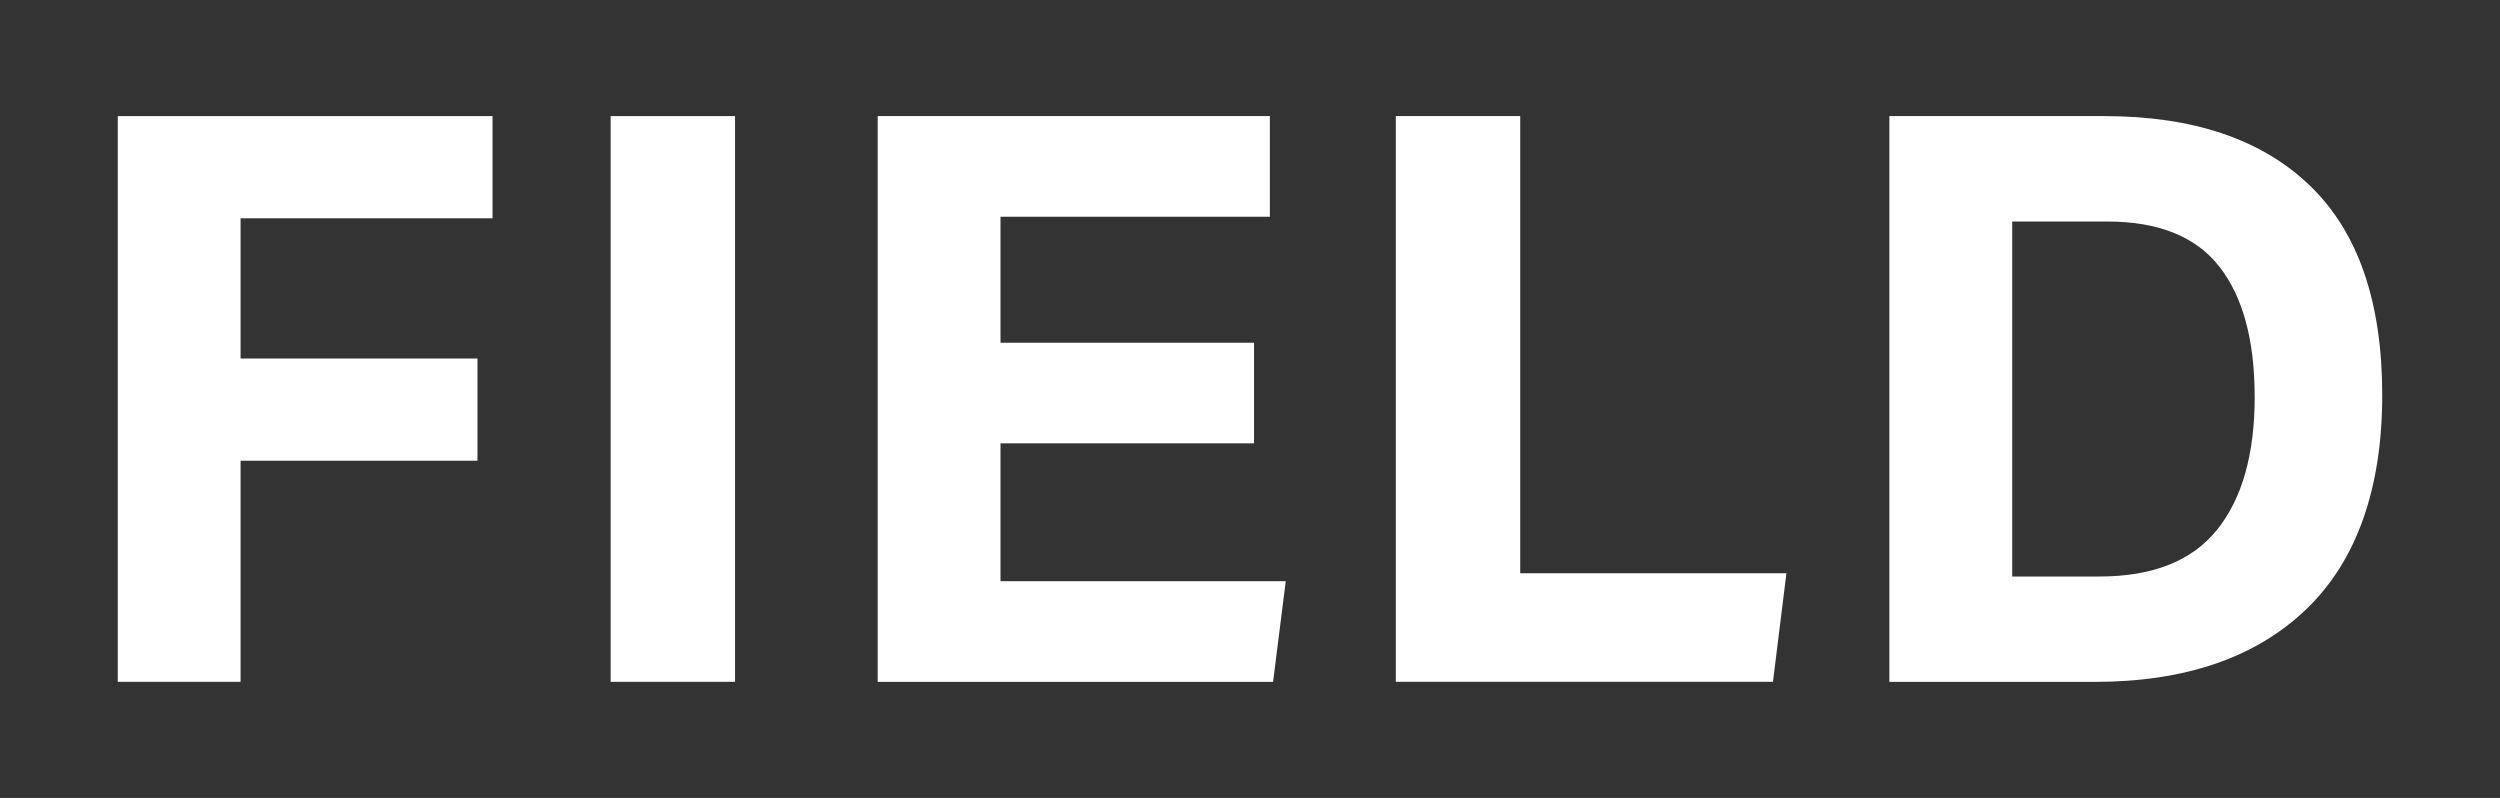
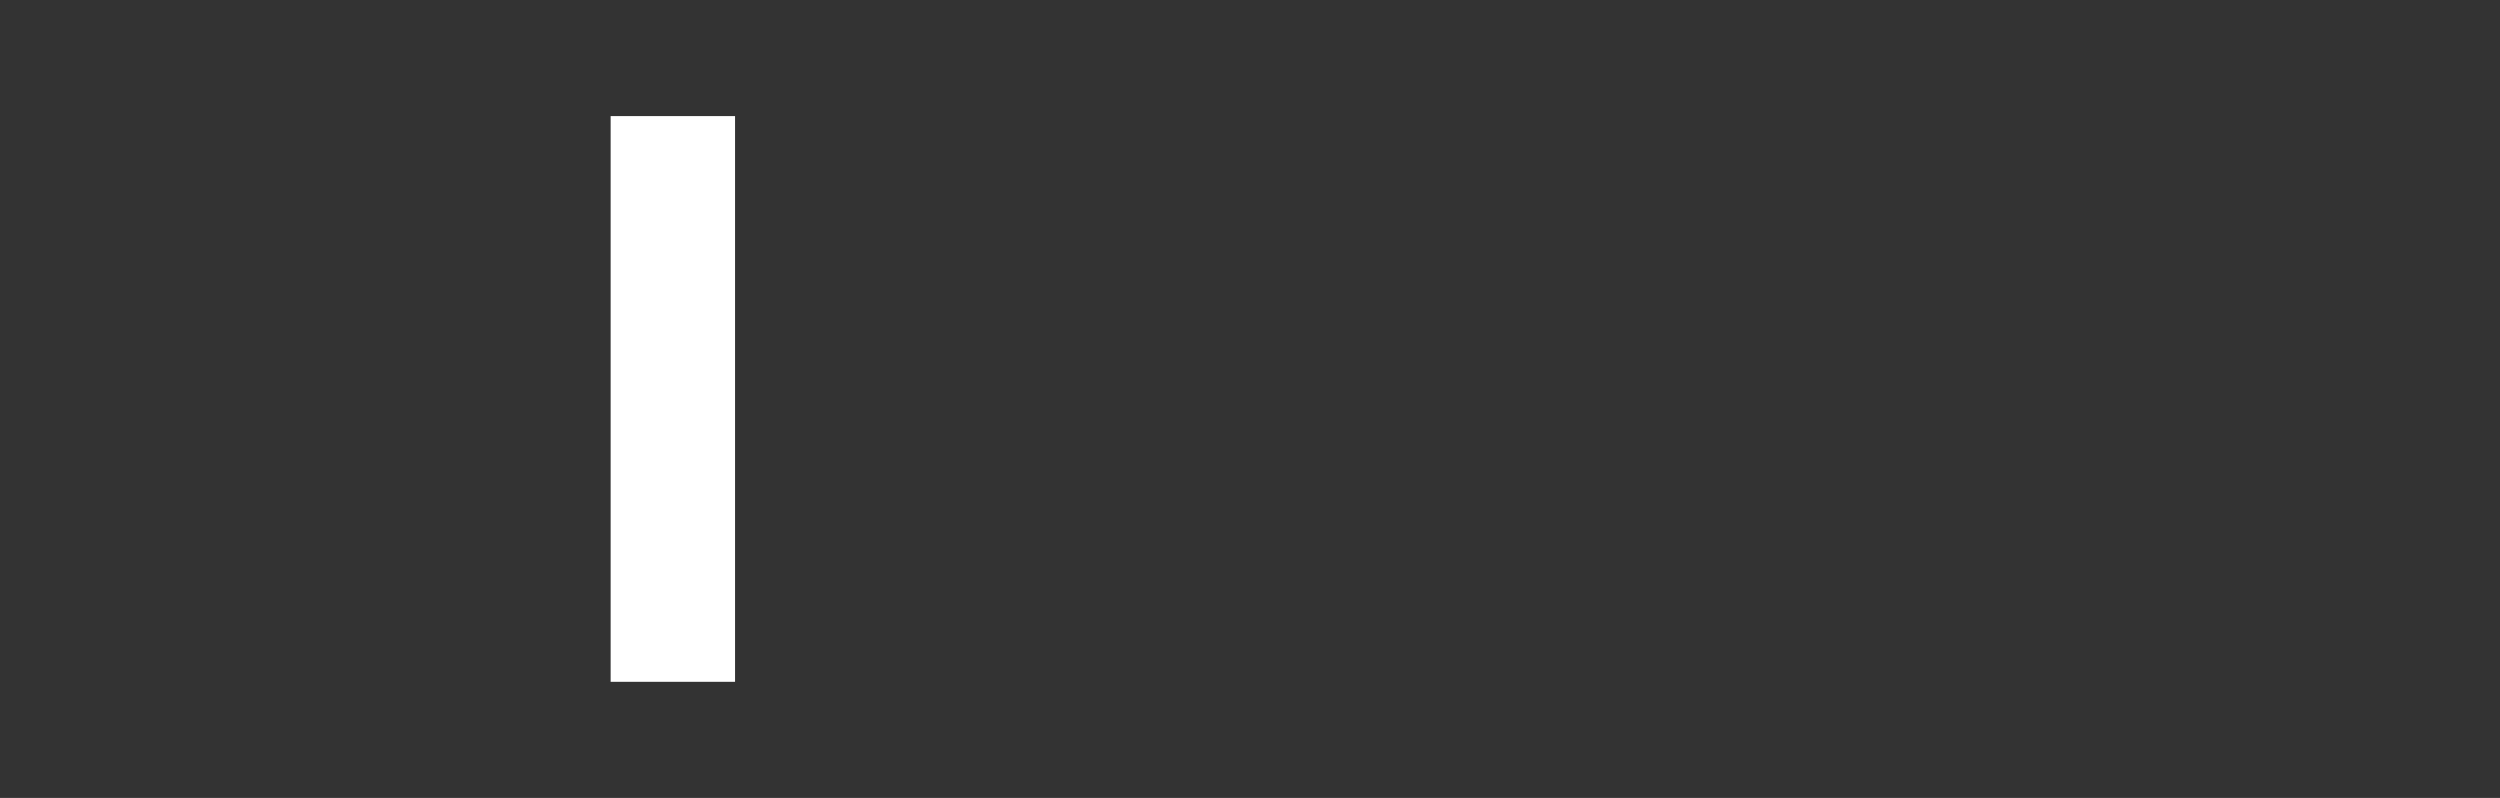
<svg xmlns="http://www.w3.org/2000/svg" viewBox="0 0 402.9 128.6" data-name="Layer 1" id="Layer_1">
  <rect x="0" y="0" width="402.9" height="128.6" fill="#333333" stroke="none" />
  <defs>
    <style>
      .cls-1 {
        fill: #fff;
      }
    </style>
  </defs>
-   <path d="M18.98,18.71h60.4v16.47h-40.61v22.6h38.18v16.47h-38.18v35.63h-19.79V18.71Z" class="cls-1" />
  <path d="M98.41,18.71h20.05v91.17h-20.05V18.71Z" class="cls-1" />
-   <path d="M141.44,18.71h63.21v16.22h-43.41v20.3h40.86v16.22h-40.86v22.22h45.97l-2.04,16.22h-63.72V18.71Z" class="cls-1" />
-   <path d="M224.95,18.71h20.05v73.68h42.9l-2.17,17.49h-60.78V18.71Z" class="cls-1" />
-   <path d="M304.5,18.71h34.6c14.39,0,25.45,3.75,33.2,11.24,7.75,7.49,11.62,18.73,11.62,33.71s-4.07,26.65-12.2,34.48c-8.13,7.83-19.52,11.75-34.16,11.75h-33.07V18.71ZM363.36,63.92c0-9.11-1.9-16.09-5.68-20.94-3.79-4.85-9.81-7.28-18.07-7.28h-15.32v57.21h14.05c8.6,0,14.92-2.51,18.96-7.53,4.04-5.02,6.07-12.17,6.07-21.45Z" class="cls-1" />
</svg>